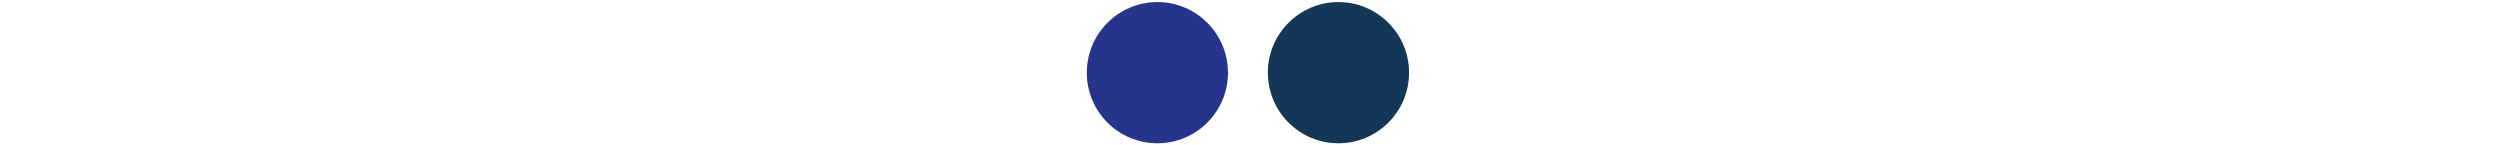
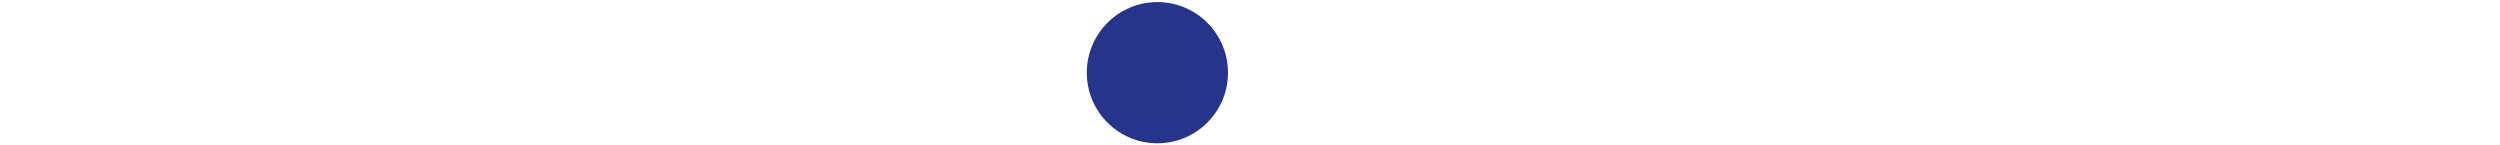
<svg xmlns="http://www.w3.org/2000/svg" version="1.1" id="Calque_1" x="0px" y="0px" viewBox="0 0 1204 70" style="enable-background:new 0 0 1204 70;" xml:space="preserve">
  <style type="text/css">
	.st0{fill:#FFFFFF;}
	.st1{fill:#27348B;}
	.st2{fill:#143657;}
</style>
  <g>
    <g>
-       <rect class="st0" width="1204" height="70" />
-     </g>
+       </g>
    <circle class="st1" cx="557.4" cy="35" r="34" />
-     <circle class="st2" cx="644.6" cy="35" r="34" />
  </g>
</svg>